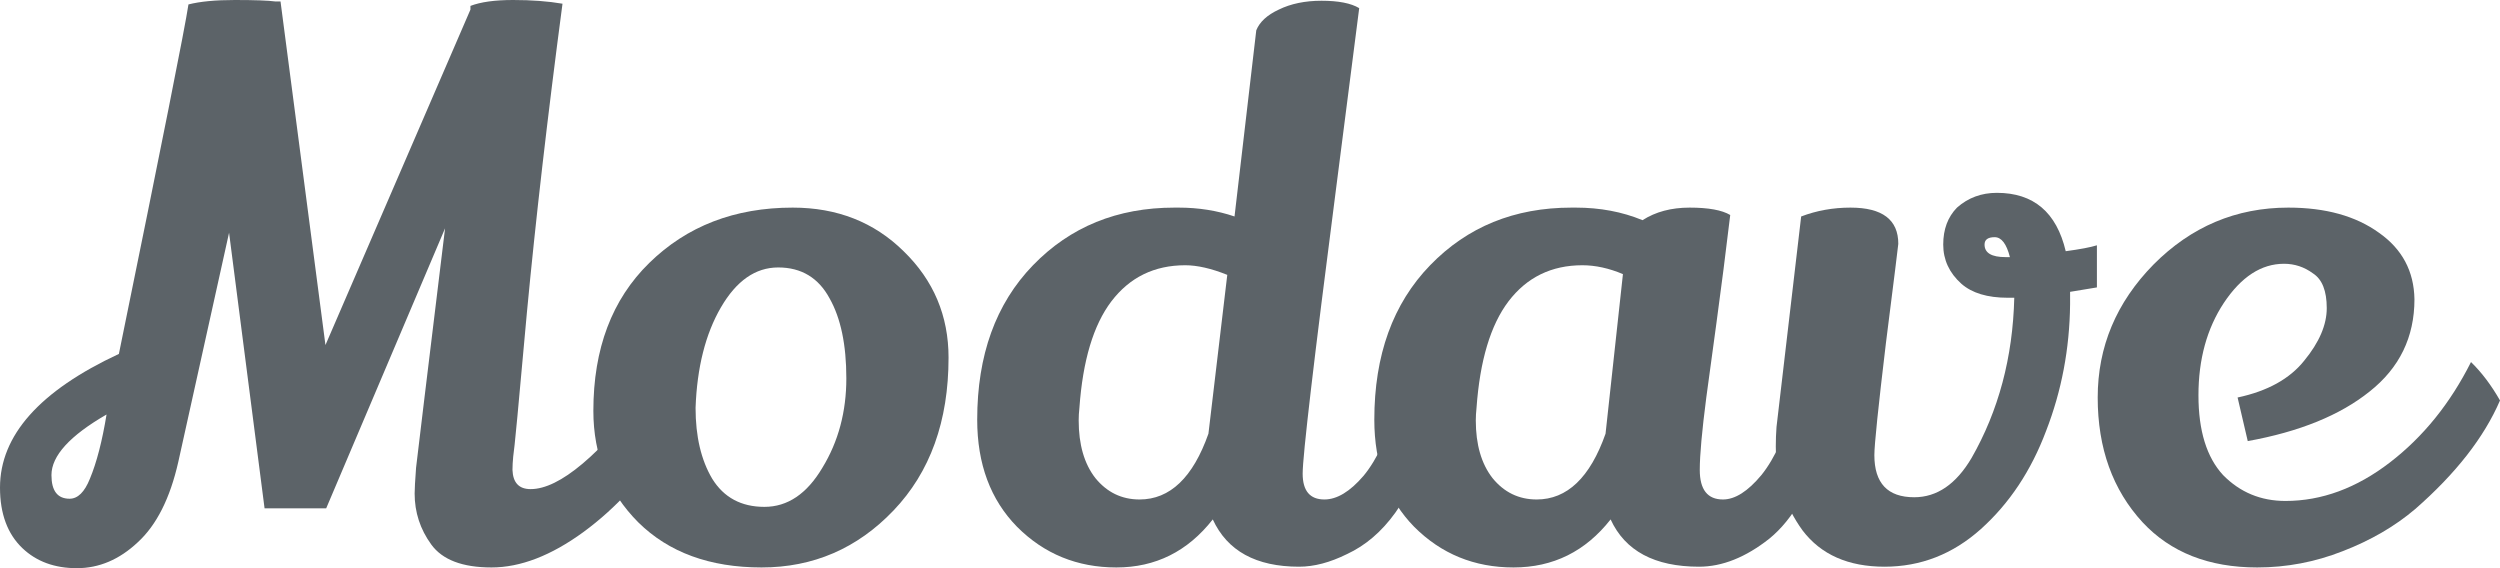
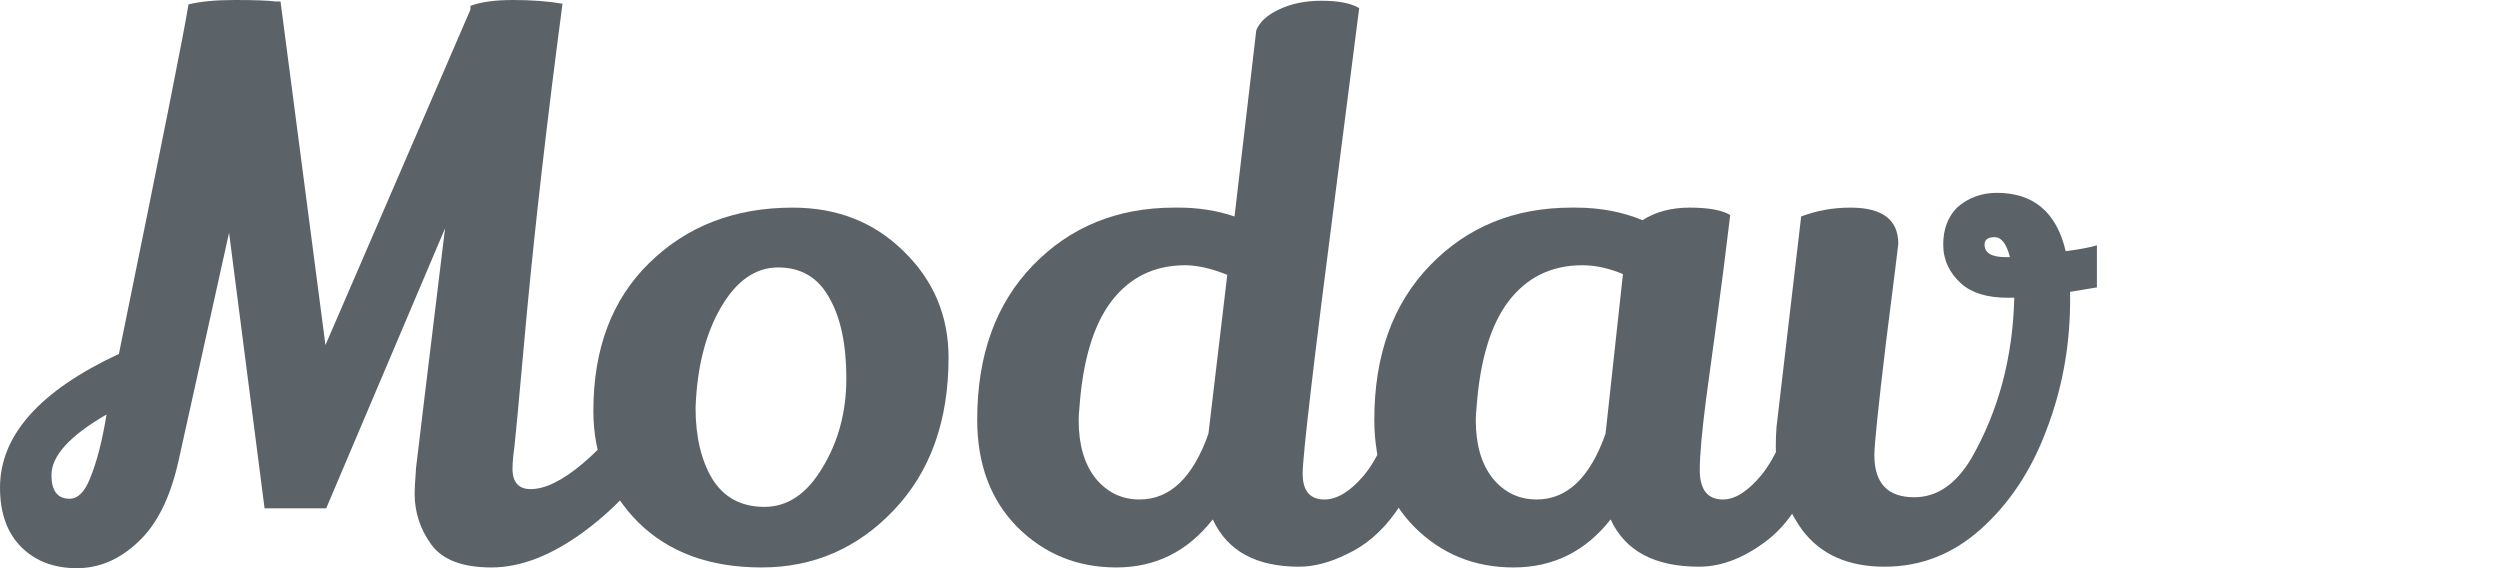
<svg xmlns="http://www.w3.org/2000/svg" width="110" height="25" viewBox="0 0 110 25" fill="none">
  <path d="M20.699 0.26C21.146 0.087 21.773 0 22.581 0C23.389 0 24.112 0.054 24.75 0.163C24.091 5.147 23.57 9.666 23.187 13.719C22.826 17.75 22.624 19.874 22.581 20.091C22.56 20.308 22.549 20.503 22.549 20.676C22.57 21.24 22.836 21.521 23.346 21.521C24.622 21.521 26.398 20.026 28.673 17.035C29.077 18.184 29.311 18.953 29.375 19.343C28.354 20.991 27.121 22.345 25.675 23.407C24.25 24.447 22.9 24.968 21.624 24.968C20.349 24.968 19.466 24.632 18.977 23.96C18.488 23.288 18.244 22.54 18.244 21.716C18.244 21.521 18.265 21.142 18.307 20.579C18.371 20.015 18.796 16.504 19.583 10.046L14.352 22.367H11.641L10.079 10.241L7.846 20.319C7.484 21.922 6.889 23.104 6.06 23.862C5.252 24.621 4.359 25 3.381 25C2.403 25 1.605 24.707 0.989 24.122C0.33 23.494 0 22.605 0 21.456C0 19.159 1.744 17.198 5.231 15.572C7.123 6.318 8.144 1.192 8.292 0.195C8.803 0.065 9.483 0 10.334 0C11.206 0 11.801 0.022 12.12 0.065H12.343L14.32 15.182L20.699 0.423V0.26ZM2.264 20.904C2.264 21.597 2.53 21.944 3.062 21.944C3.423 21.944 3.721 21.651 3.955 21.066C4.253 20.351 4.497 19.408 4.688 18.238C3.072 19.17 2.264 20.058 2.264 20.904Z" fill="#5C6368" />
  <path d="M34.879 9.135C36.835 9.135 38.461 9.775 39.758 11.053C41.077 12.332 41.736 13.893 41.736 15.735C41.736 18.531 40.928 20.774 39.312 22.464C37.717 24.133 35.782 24.968 33.507 24.968C31.232 24.968 29.425 24.306 28.085 22.984C26.767 21.662 26.108 20.026 26.108 18.075C26.108 15.345 26.926 13.177 28.564 11.573C30.222 9.948 32.327 9.135 34.879 9.135ZM34.241 11.768C33.241 11.768 32.401 12.354 31.721 13.524C31.041 14.694 30.669 16.168 30.605 17.945C30.605 19.202 30.849 20.243 31.338 21.066C31.849 21.89 32.614 22.302 33.635 22.302C34.655 22.302 35.506 21.727 36.186 20.579C36.888 19.43 37.239 18.119 37.239 16.645C37.239 15.171 36.994 14.001 36.505 13.134C36.016 12.224 35.261 11.768 34.241 11.768Z" fill="#5C6368" />
  <path d="M55.276 1.333C55.425 0.964 55.754 0.661 56.265 0.423C56.796 0.163 57.423 0.033 58.146 0.033C58.891 0.033 59.443 0.141 59.805 0.358C59.592 2.048 59.252 4.703 58.784 8.322C57.806 15.886 57.317 20.058 57.317 20.839C57.317 21.597 57.636 21.977 58.274 21.977C58.827 21.977 59.401 21.63 59.996 20.936C60.592 20.221 61.134 19.062 61.623 17.458C62.218 18.043 62.633 18.682 62.867 19.376C62.101 21.955 60.9 23.624 59.263 24.382C58.518 24.751 57.817 24.935 57.158 24.935C55.265 24.935 54 24.241 53.362 22.854C52.257 24.263 50.843 24.968 49.12 24.968C47.398 24.968 45.941 24.372 44.751 23.18C43.581 21.987 42.997 20.416 42.997 18.465C42.997 15.626 43.815 13.361 45.452 11.671C47.09 9.98 49.163 9.135 51.672 9.135C51.736 9.135 51.799 9.135 51.863 9.135C52.735 9.135 53.553 9.265 54.319 9.525L55.276 1.333ZM52.15 11.671C50.789 11.671 49.705 12.202 48.897 13.264C48.11 14.304 47.642 15.865 47.494 17.945C47.472 18.14 47.462 18.325 47.462 18.498C47.462 19.56 47.706 20.405 48.195 21.034C48.706 21.662 49.354 21.977 50.141 21.977C51.48 21.977 52.49 21.012 53.171 19.083L54 12.094C53.298 11.812 52.682 11.671 52.15 11.671Z" fill="#5C6368" />
  <path d="M74.758 24.935C72.802 24.935 71.505 24.241 70.867 22.854C69.762 24.263 68.337 24.968 66.594 24.968C64.871 24.968 63.415 24.372 62.224 23.18C61.055 21.987 60.47 20.416 60.47 18.465C60.47 15.626 61.288 13.361 62.926 11.671C64.563 9.98 66.636 9.135 69.145 9.135C69.209 9.135 69.273 9.135 69.336 9.135C70.4 9.135 71.378 9.319 72.271 9.688C72.845 9.319 73.536 9.135 74.344 9.135C75.173 9.135 75.768 9.244 76.13 9.46C75.939 11.064 75.737 12.646 75.524 14.207C75.311 15.746 75.162 16.84 75.077 17.49C74.886 18.964 74.79 20.026 74.79 20.676C74.79 21.543 75.13 21.977 75.811 21.977C76.343 21.977 76.906 21.619 77.501 20.904C78.097 20.167 78.618 19.018 79.064 17.458C79.681 18.021 80.106 18.65 80.34 19.343C79.723 21.402 78.894 22.854 77.852 23.7C76.81 24.523 75.779 24.935 74.758 24.935ZM69.624 11.671C68.263 11.671 67.178 12.202 66.37 13.264C65.584 14.304 65.116 15.865 64.967 17.945C64.946 18.14 64.935 18.325 64.935 18.498C64.935 19.56 65.18 20.405 65.669 21.034C66.179 21.662 66.827 21.977 67.614 21.977C68.954 21.977 69.964 21.012 70.644 19.083L71.409 12.061C70.793 11.801 70.198 11.671 69.624 11.671Z" fill="#5C6368" />
  <path d="M90.031 18.953C89.372 20.709 88.415 22.15 87.16 23.277C85.927 24.382 84.513 24.935 82.919 24.935C81.324 24.935 80.123 24.404 79.315 23.342C78.528 22.258 78.135 21.023 78.135 19.636C78.135 19.354 78.145 19.072 78.166 18.791L79.251 9.525C79.931 9.265 80.654 9.135 81.42 9.135C82.823 9.135 83.525 9.666 83.525 10.728C83.525 10.772 83.344 12.224 82.982 15.085C82.642 17.924 82.472 19.571 82.472 20.026C82.472 21.261 83.057 21.879 84.226 21.879C85.226 21.879 86.066 21.305 86.746 20.156C87.937 18.075 88.564 15.724 88.628 13.101H88.341C87.448 13.101 86.767 12.896 86.299 12.484C85.768 12.007 85.502 11.433 85.502 10.761C85.502 10.089 85.704 9.547 86.108 9.135C86.597 8.702 87.182 8.485 87.862 8.485C89.478 8.485 90.488 9.341 90.892 11.053C91.53 10.967 91.987 10.88 92.264 10.793V12.646L91.084 12.841V13.394C91.062 15.345 90.711 17.198 90.031 18.953ZM87.32 10.761C87.32 11.129 87.628 11.313 88.245 11.313C88.309 11.313 88.373 11.313 88.436 11.313C88.287 10.728 88.064 10.436 87.766 10.436C87.469 10.436 87.32 10.544 87.32 10.761Z" fill="#5C6368" />
-   <path d="M98.454 17.49C99.773 17.209 100.751 16.667 101.389 15.865C102.048 15.063 102.377 14.293 102.377 13.557C102.377 12.798 102.175 12.289 101.771 12.029C101.389 11.747 100.963 11.606 100.496 11.606C99.496 11.606 98.614 12.18 97.848 13.329C97.104 14.456 96.732 15.811 96.732 17.393C96.732 18.953 97.094 20.123 97.816 20.904C98.561 21.662 99.475 22.042 100.559 22.042C102.154 22.042 103.685 21.478 105.152 20.351C106.619 19.224 107.81 17.75 108.724 15.93C109.192 16.385 109.617 16.948 110 17.62C109.298 19.246 108.054 20.839 106.268 22.399C105.375 23.158 104.312 23.776 103.079 24.252C101.867 24.729 100.612 24.968 99.316 24.968C97.189 24.968 95.509 24.306 94.276 22.984C92.958 21.554 92.299 19.723 92.299 17.49C92.299 15.258 93.117 13.307 94.755 11.639C96.413 9.97 98.391 9.135 100.687 9.135C102.324 9.135 103.653 9.504 104.674 10.241C105.694 10.956 106.215 11.931 106.236 13.166C106.236 14.835 105.577 16.19 104.259 17.23C102.962 18.27 101.176 18.997 98.901 19.408L98.454 17.49Z" fill="#5C6368" />
</svg>